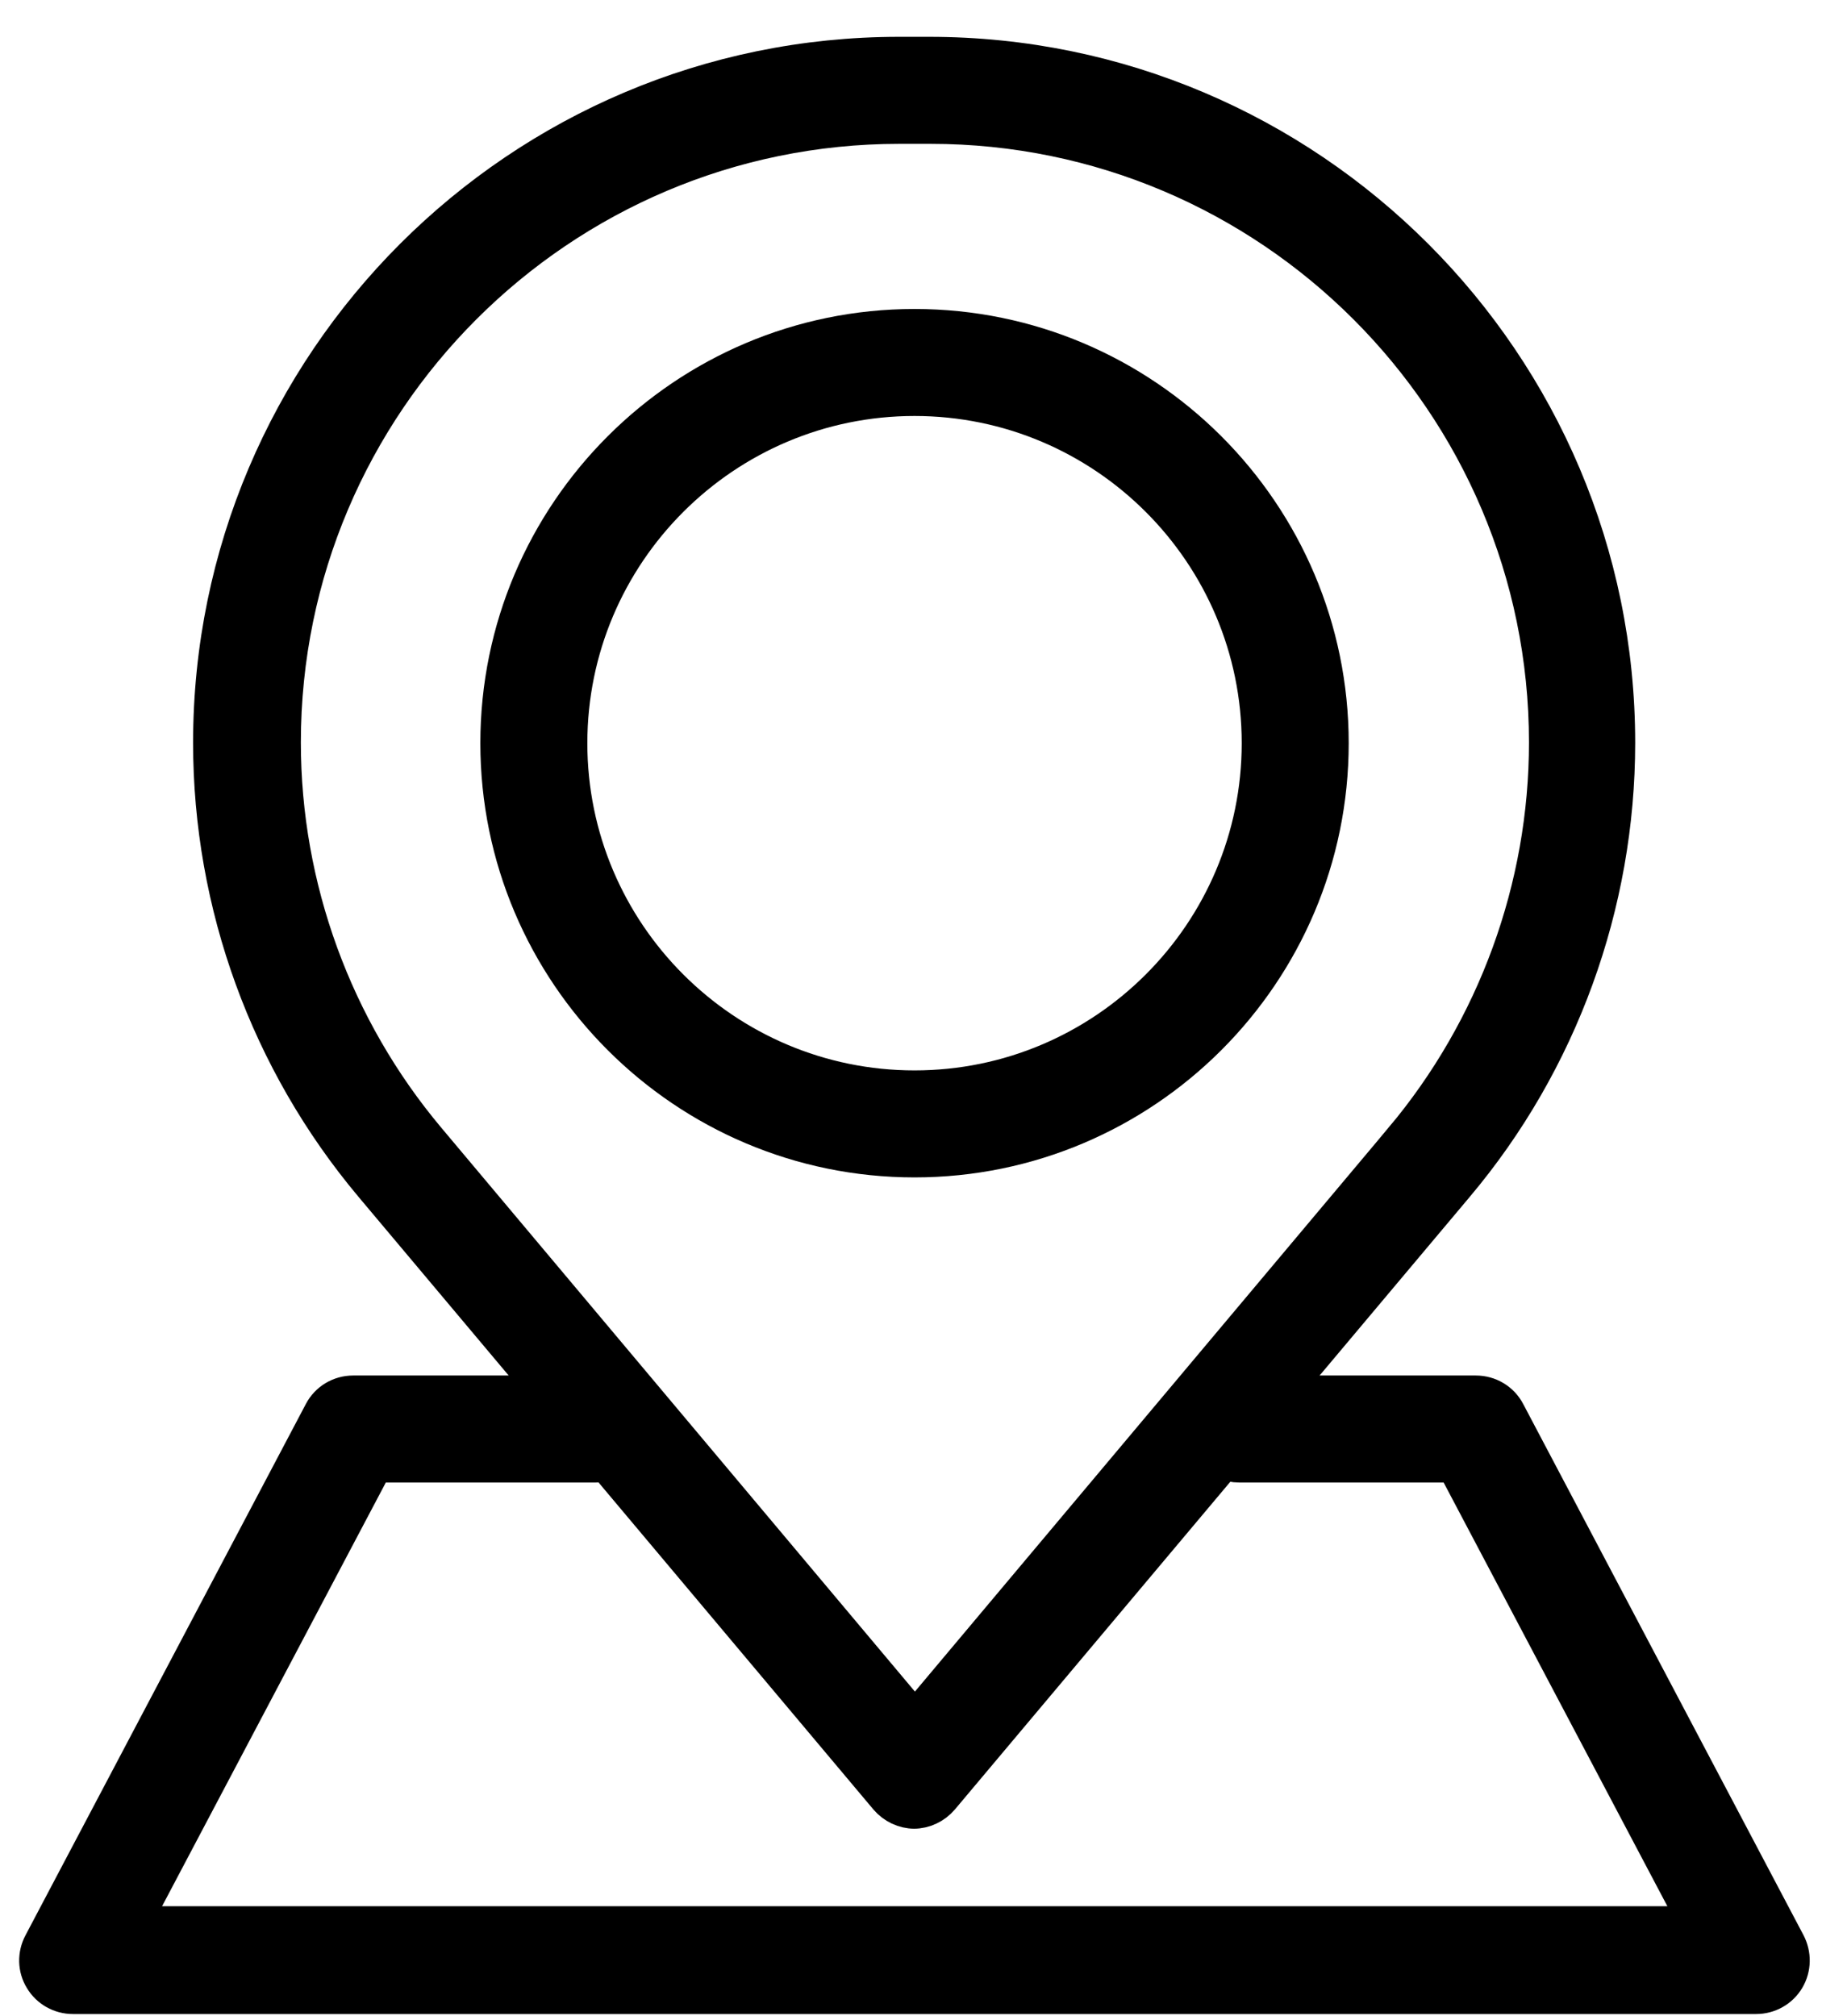
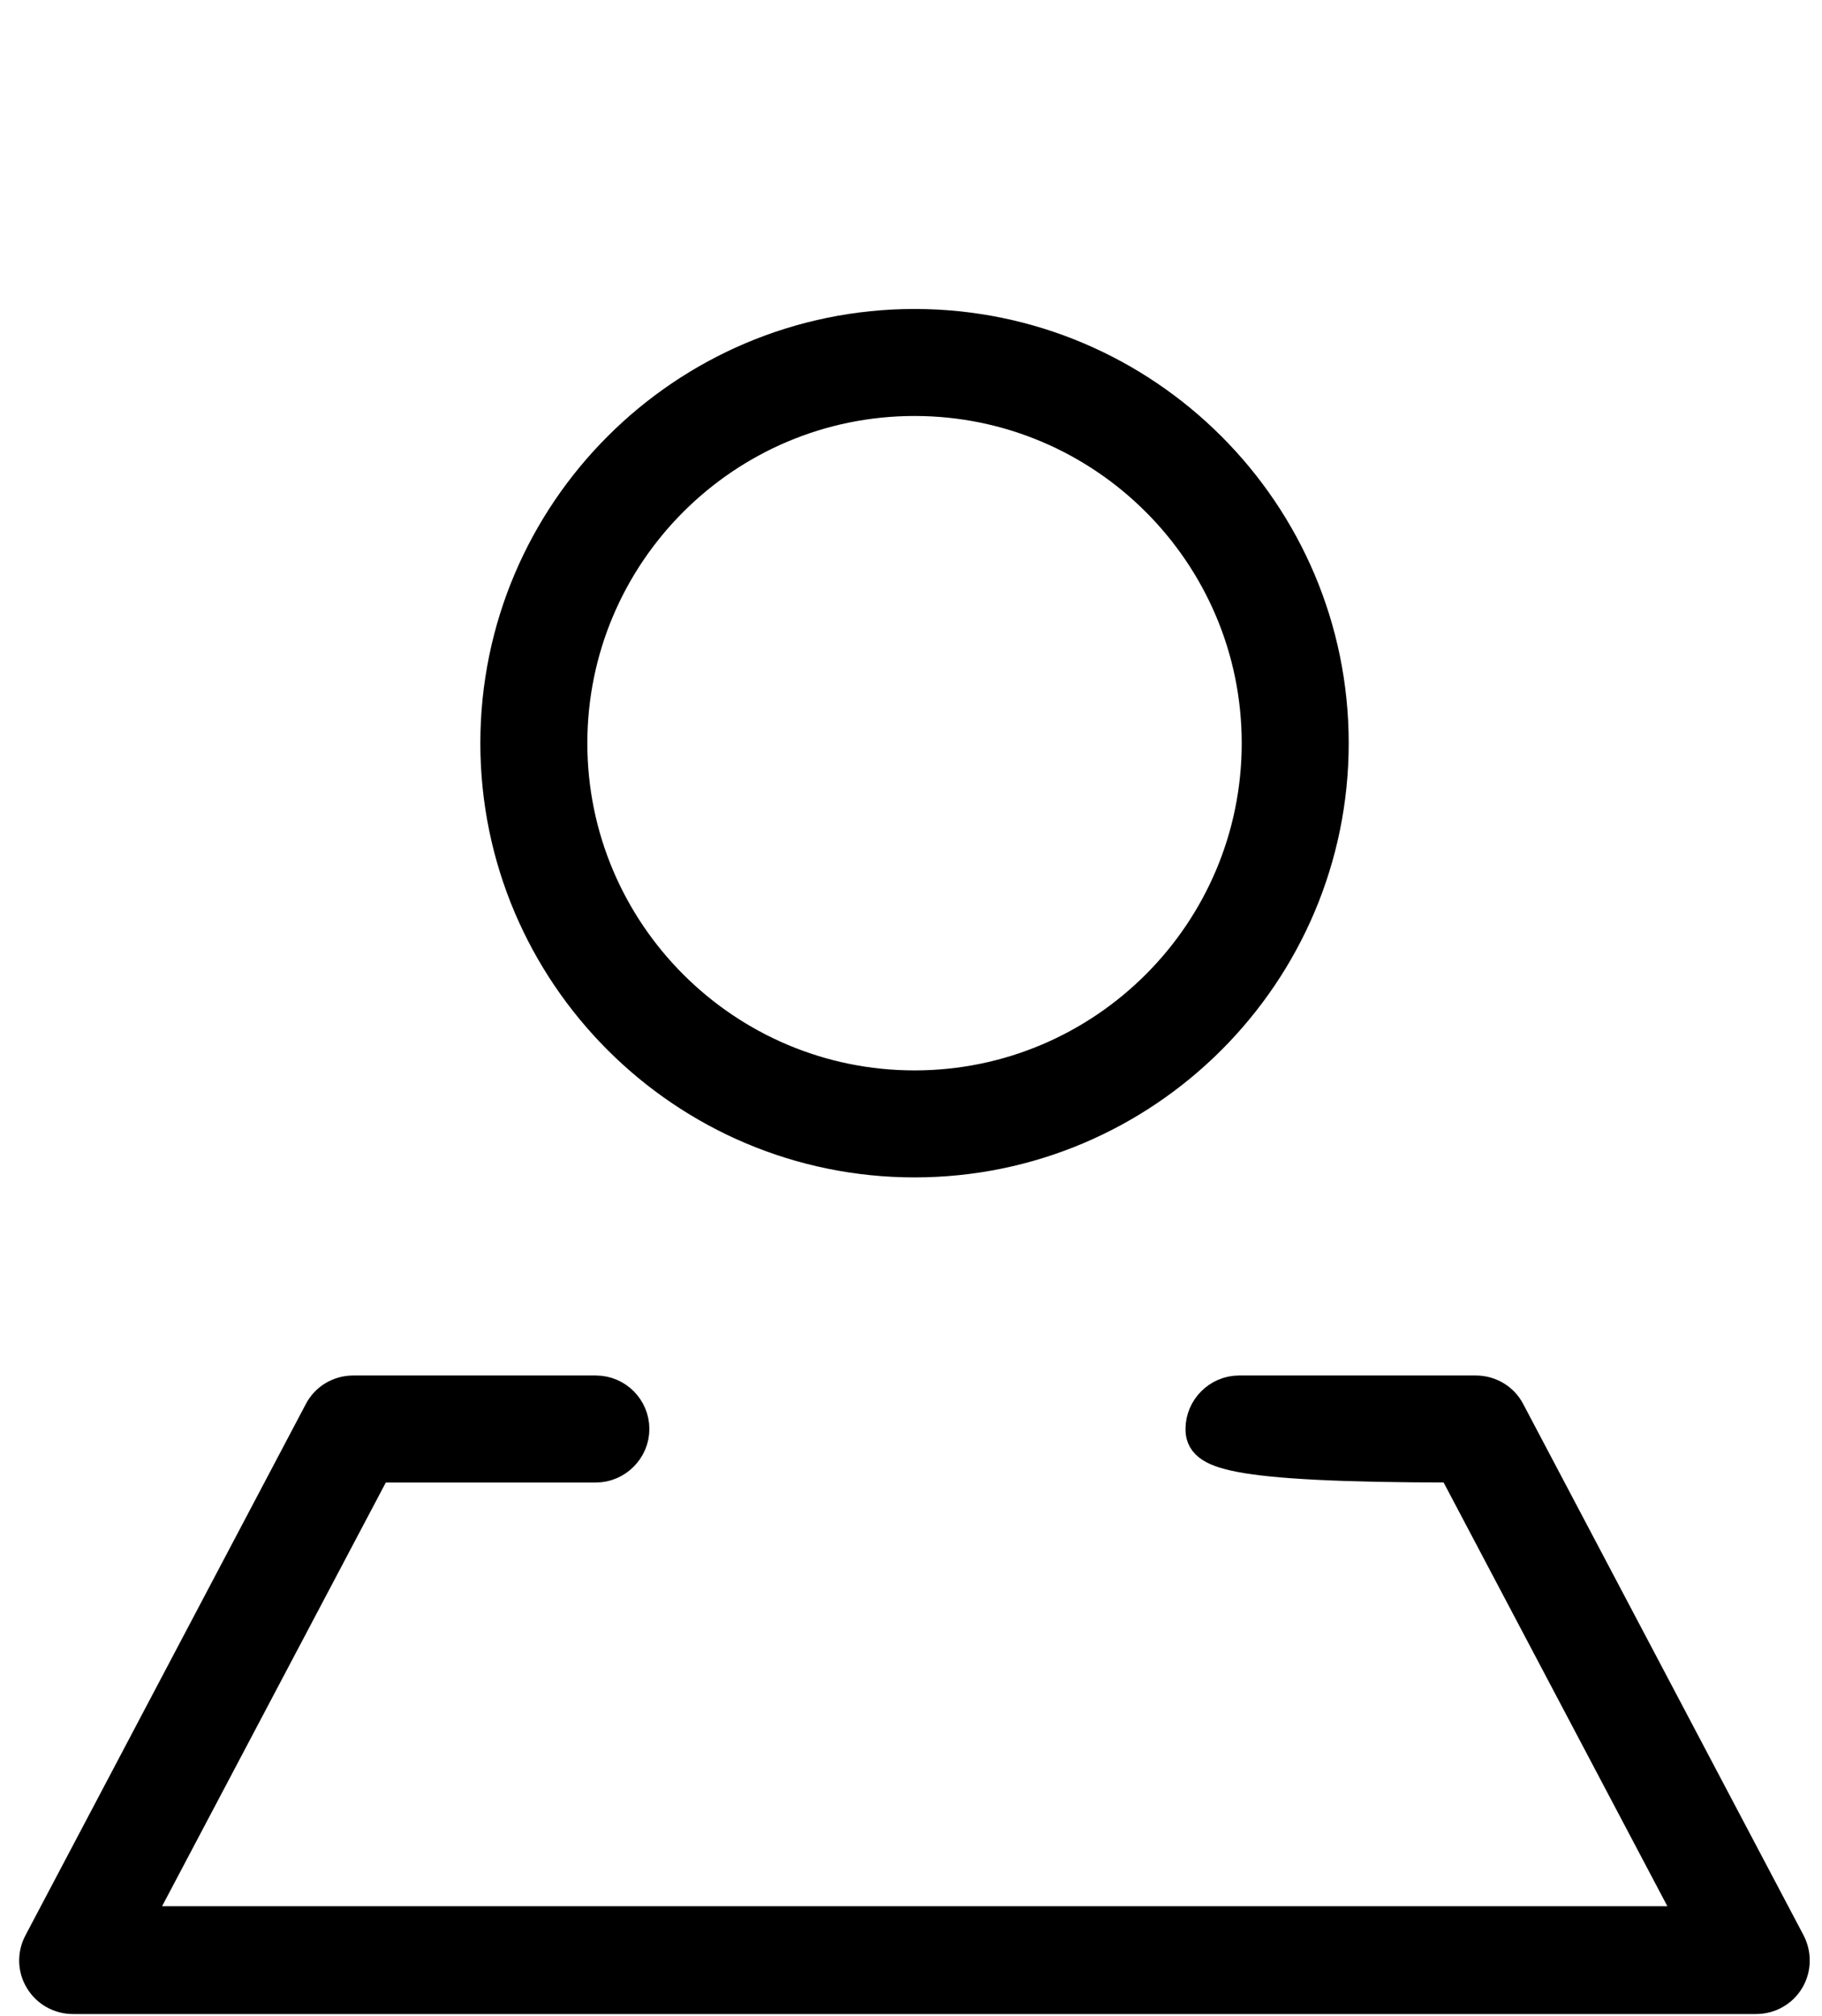
<svg xmlns="http://www.w3.org/2000/svg" width="47px" height="52px" viewBox="0 0 47 52" version="1.1">
  <title>编组</title>
  <g id="页面-1" stroke="none" stroke-width="1" fill="none" fill-rule="evenodd">
    <g id="icon更新" transform="translate(-756, -3053)" fill="#000000" fill-rule="nonzero" stroke="#000000">
      <g id="编组" transform="translate(756.994, 3054.45)">
        <g transform="translate(4.487, -0)" id="形状">
-           <path d="M18.11,45.22 C17.85,45.22 17.6,45.1 17.43,44.9 L4.15,29.1 C1.47,25.91 0,21.87 0,17.71 C0,7.94 7.95,0 17.71,0 L18.49,0 C28.26,0 36.2,7.95 36.2,17.71 C36.2,21.87 34.73,25.92 32.05,29.1 L32.05,29.1 L18.77,44.9 C18.6,45.1 18.35,45.22 18.09,45.22 L18.11,45.22 Z M17.72,1.76 C8.93,1.76 1.78,8.91 1.78,17.7 C1.78,21.45 3.11,25.09 5.52,27.96 L18.12,42.96 L30.72,27.96 L31.4,28.53 L30.72,27.96 C33.13,25.09 34.46,21.45 34.46,17.7 C34.46,8.91 27.31,1.76 18.52,1.76 L17.74,1.76 L17.72,1.76 Z" />
          <path d="M18.11,28.42 C12.21,28.42 7.41,23.62 7.41,17.72 C7.41,11.82 12.21,7.02 18.11,7.02 C24.01,7.02 28.81,11.82 28.81,17.72 C28.81,23.62 24.01,28.42 18.11,28.42 Z M18.11,8.78 C13.18,8.78 9.17,12.79 9.17,17.72 C9.17,22.65 13.18,26.66 18.11,26.66 C23.04,26.66 27.05,22.65 27.05,17.72 C27.05,12.79 23.04,8.78 18.11,8.78 Z" />
        </g>
-         <path d="M44.307,50 L0.887,50 C0.577,50 0.287,49.84 0.127,49.57 C-0.033,49.31 -0.043,48.98 0.107,48.7 L7.337,35 C7.487,34.71 7.787,34.53 8.117,34.53 L14.377,34.53 C14.867,34.53 15.257,34.93 15.257,35.41 C15.257,35.89 14.857,36.29 14.377,36.29 L8.657,36.29 L2.357,48.22 L42.847,48.22 L36.547,36.29 L30.967,36.29 C30.477,36.29 30.087,35.89 30.087,35.41 C30.087,34.93 30.487,34.53 30.967,34.53 L37.077,34.53 C37.407,34.53 37.707,34.71 37.857,35 L45.087,48.7 C45.227,48.97 45.227,49.3 45.067,49.57 C44.907,49.84 44.617,50 44.307,50 Z" id="路径" />
+         <path d="M44.307,50 L0.887,50 C0.577,50 0.287,49.84 0.127,49.57 C-0.033,49.31 -0.043,48.98 0.107,48.7 L7.337,35 C7.487,34.71 7.787,34.53 8.117,34.53 L14.377,34.53 C14.867,34.53 15.257,34.93 15.257,35.41 C15.257,35.89 14.857,36.29 14.377,36.29 L8.657,36.29 L2.357,48.22 L42.847,48.22 L36.547,36.29 C30.477,36.29 30.087,35.89 30.087,35.41 C30.087,34.93 30.487,34.53 30.967,34.53 L37.077,34.53 C37.407,34.53 37.707,34.71 37.857,35 L45.087,48.7 C45.227,48.97 45.227,49.3 45.067,49.57 C44.907,49.84 44.617,50 44.307,50 Z" id="路径" />
      </g>
    </g>
  </g>
</svg>